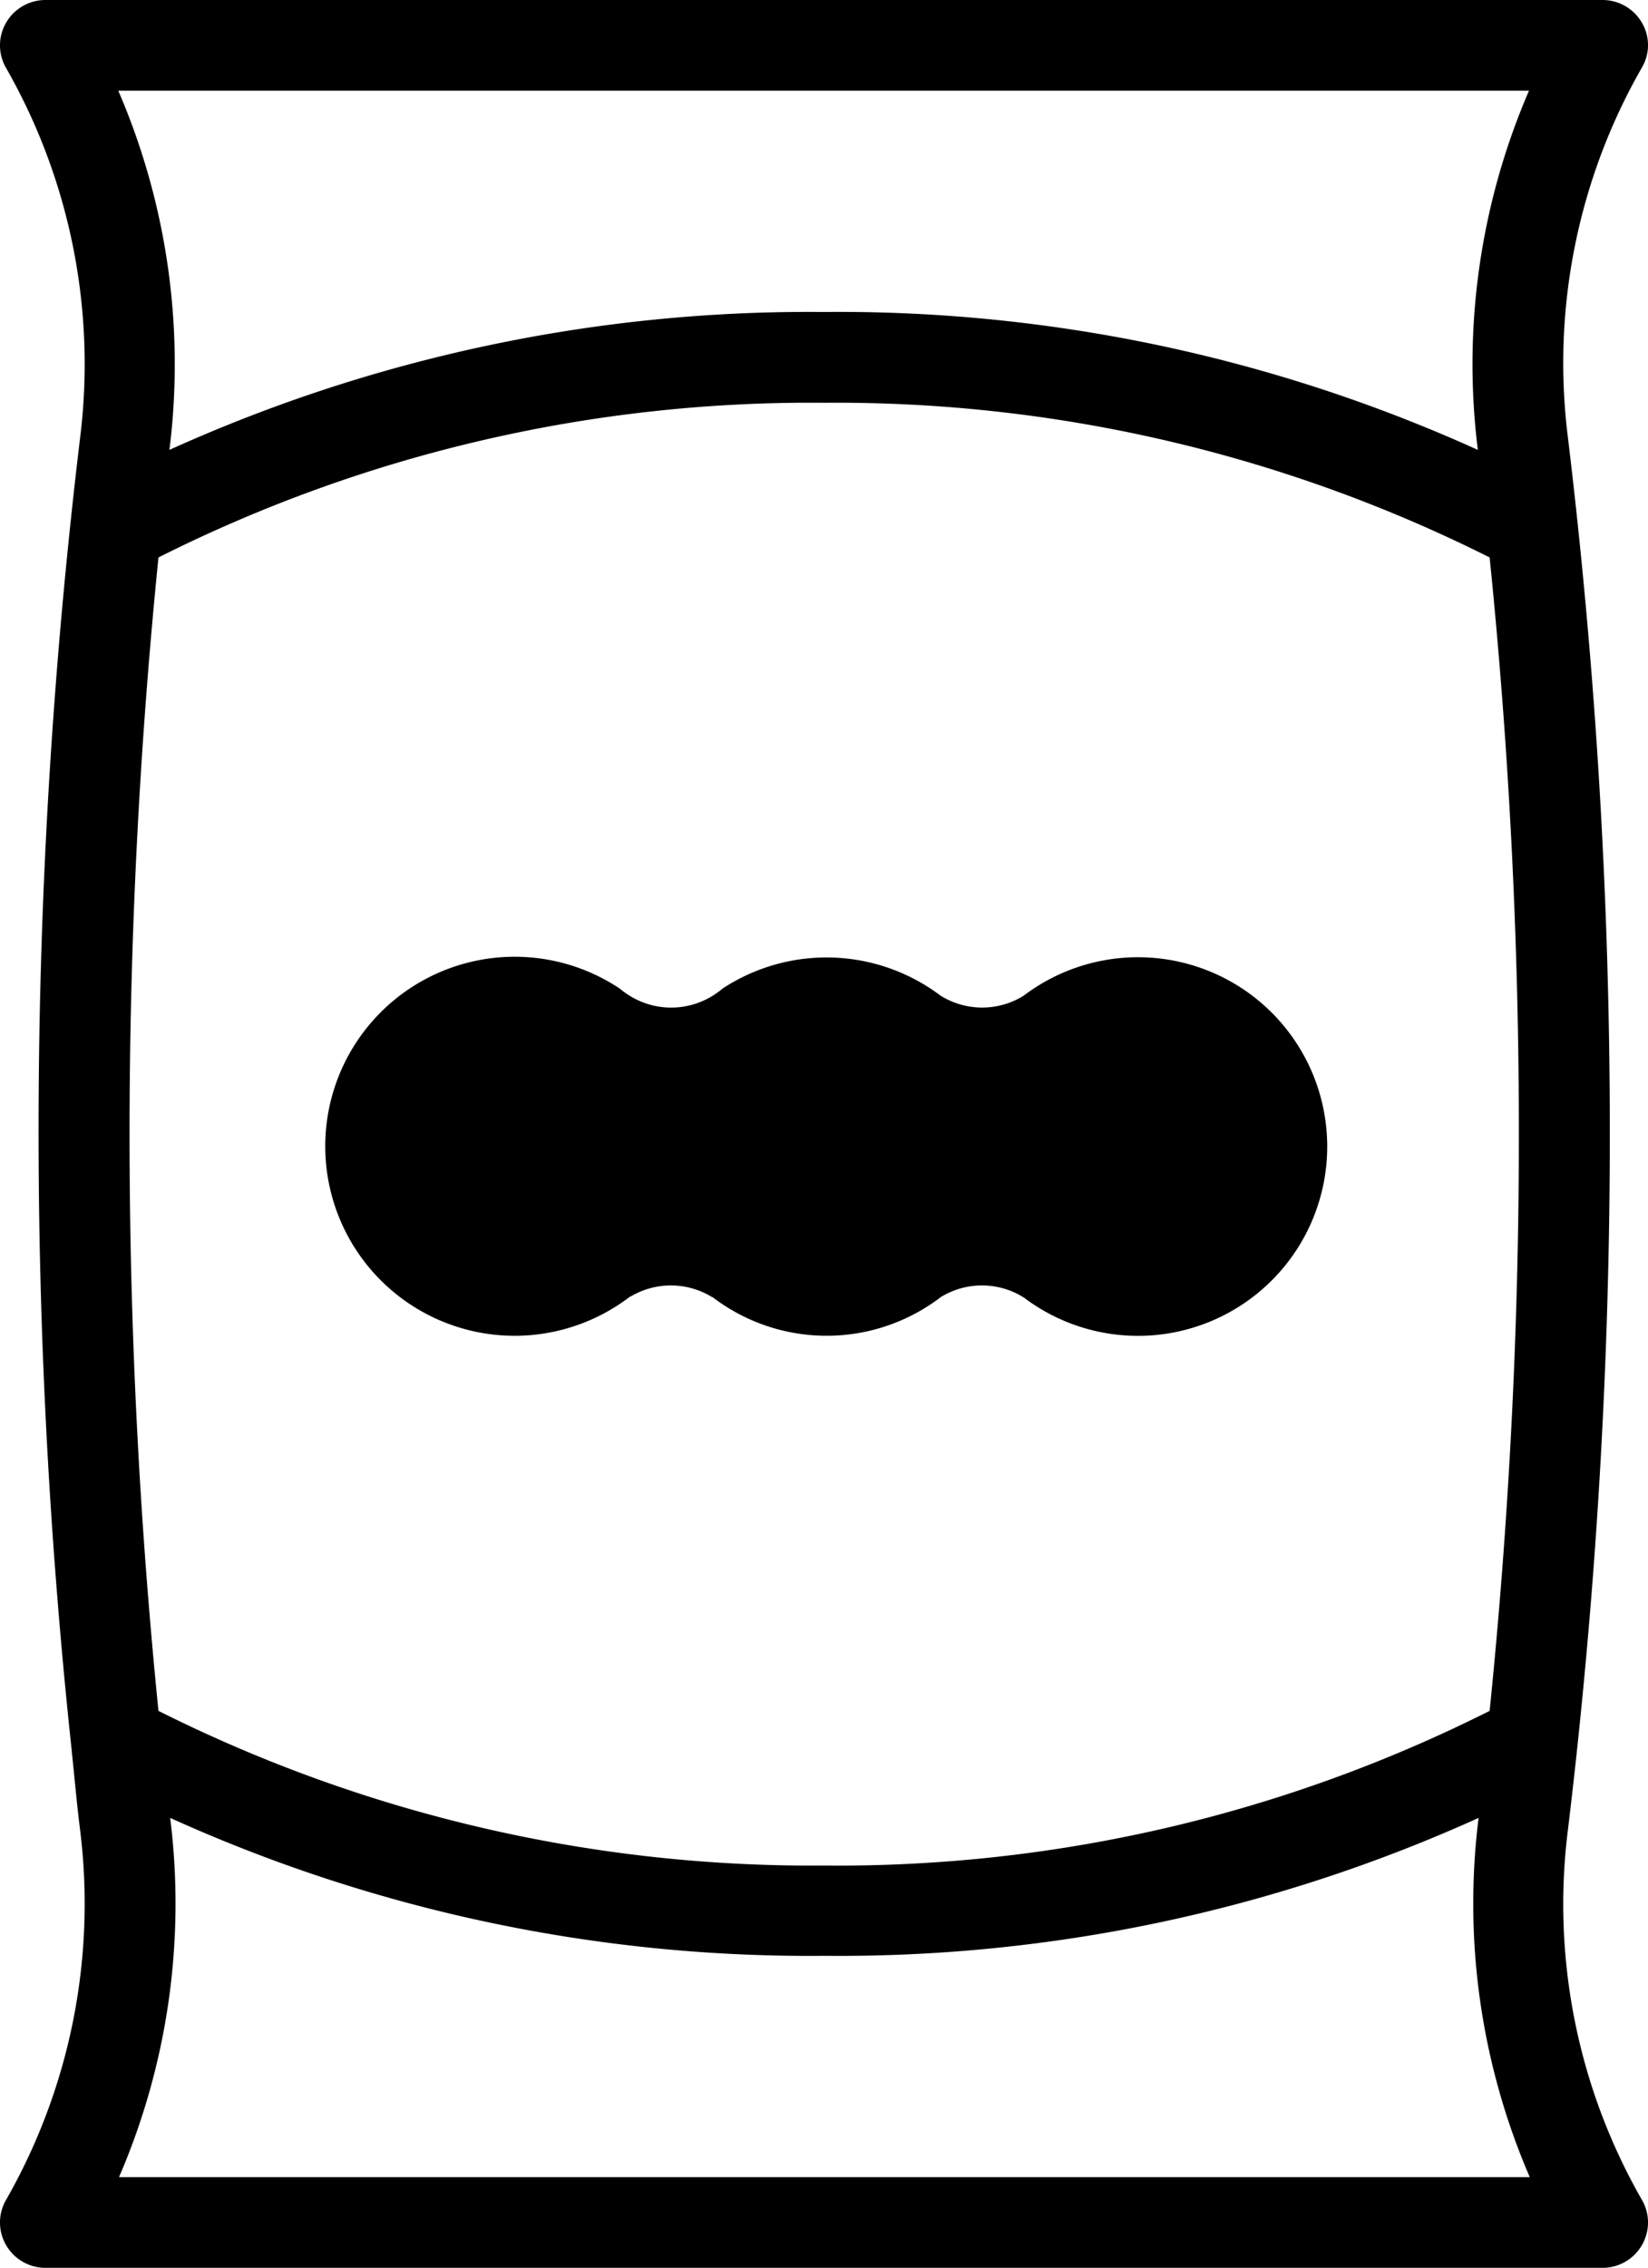
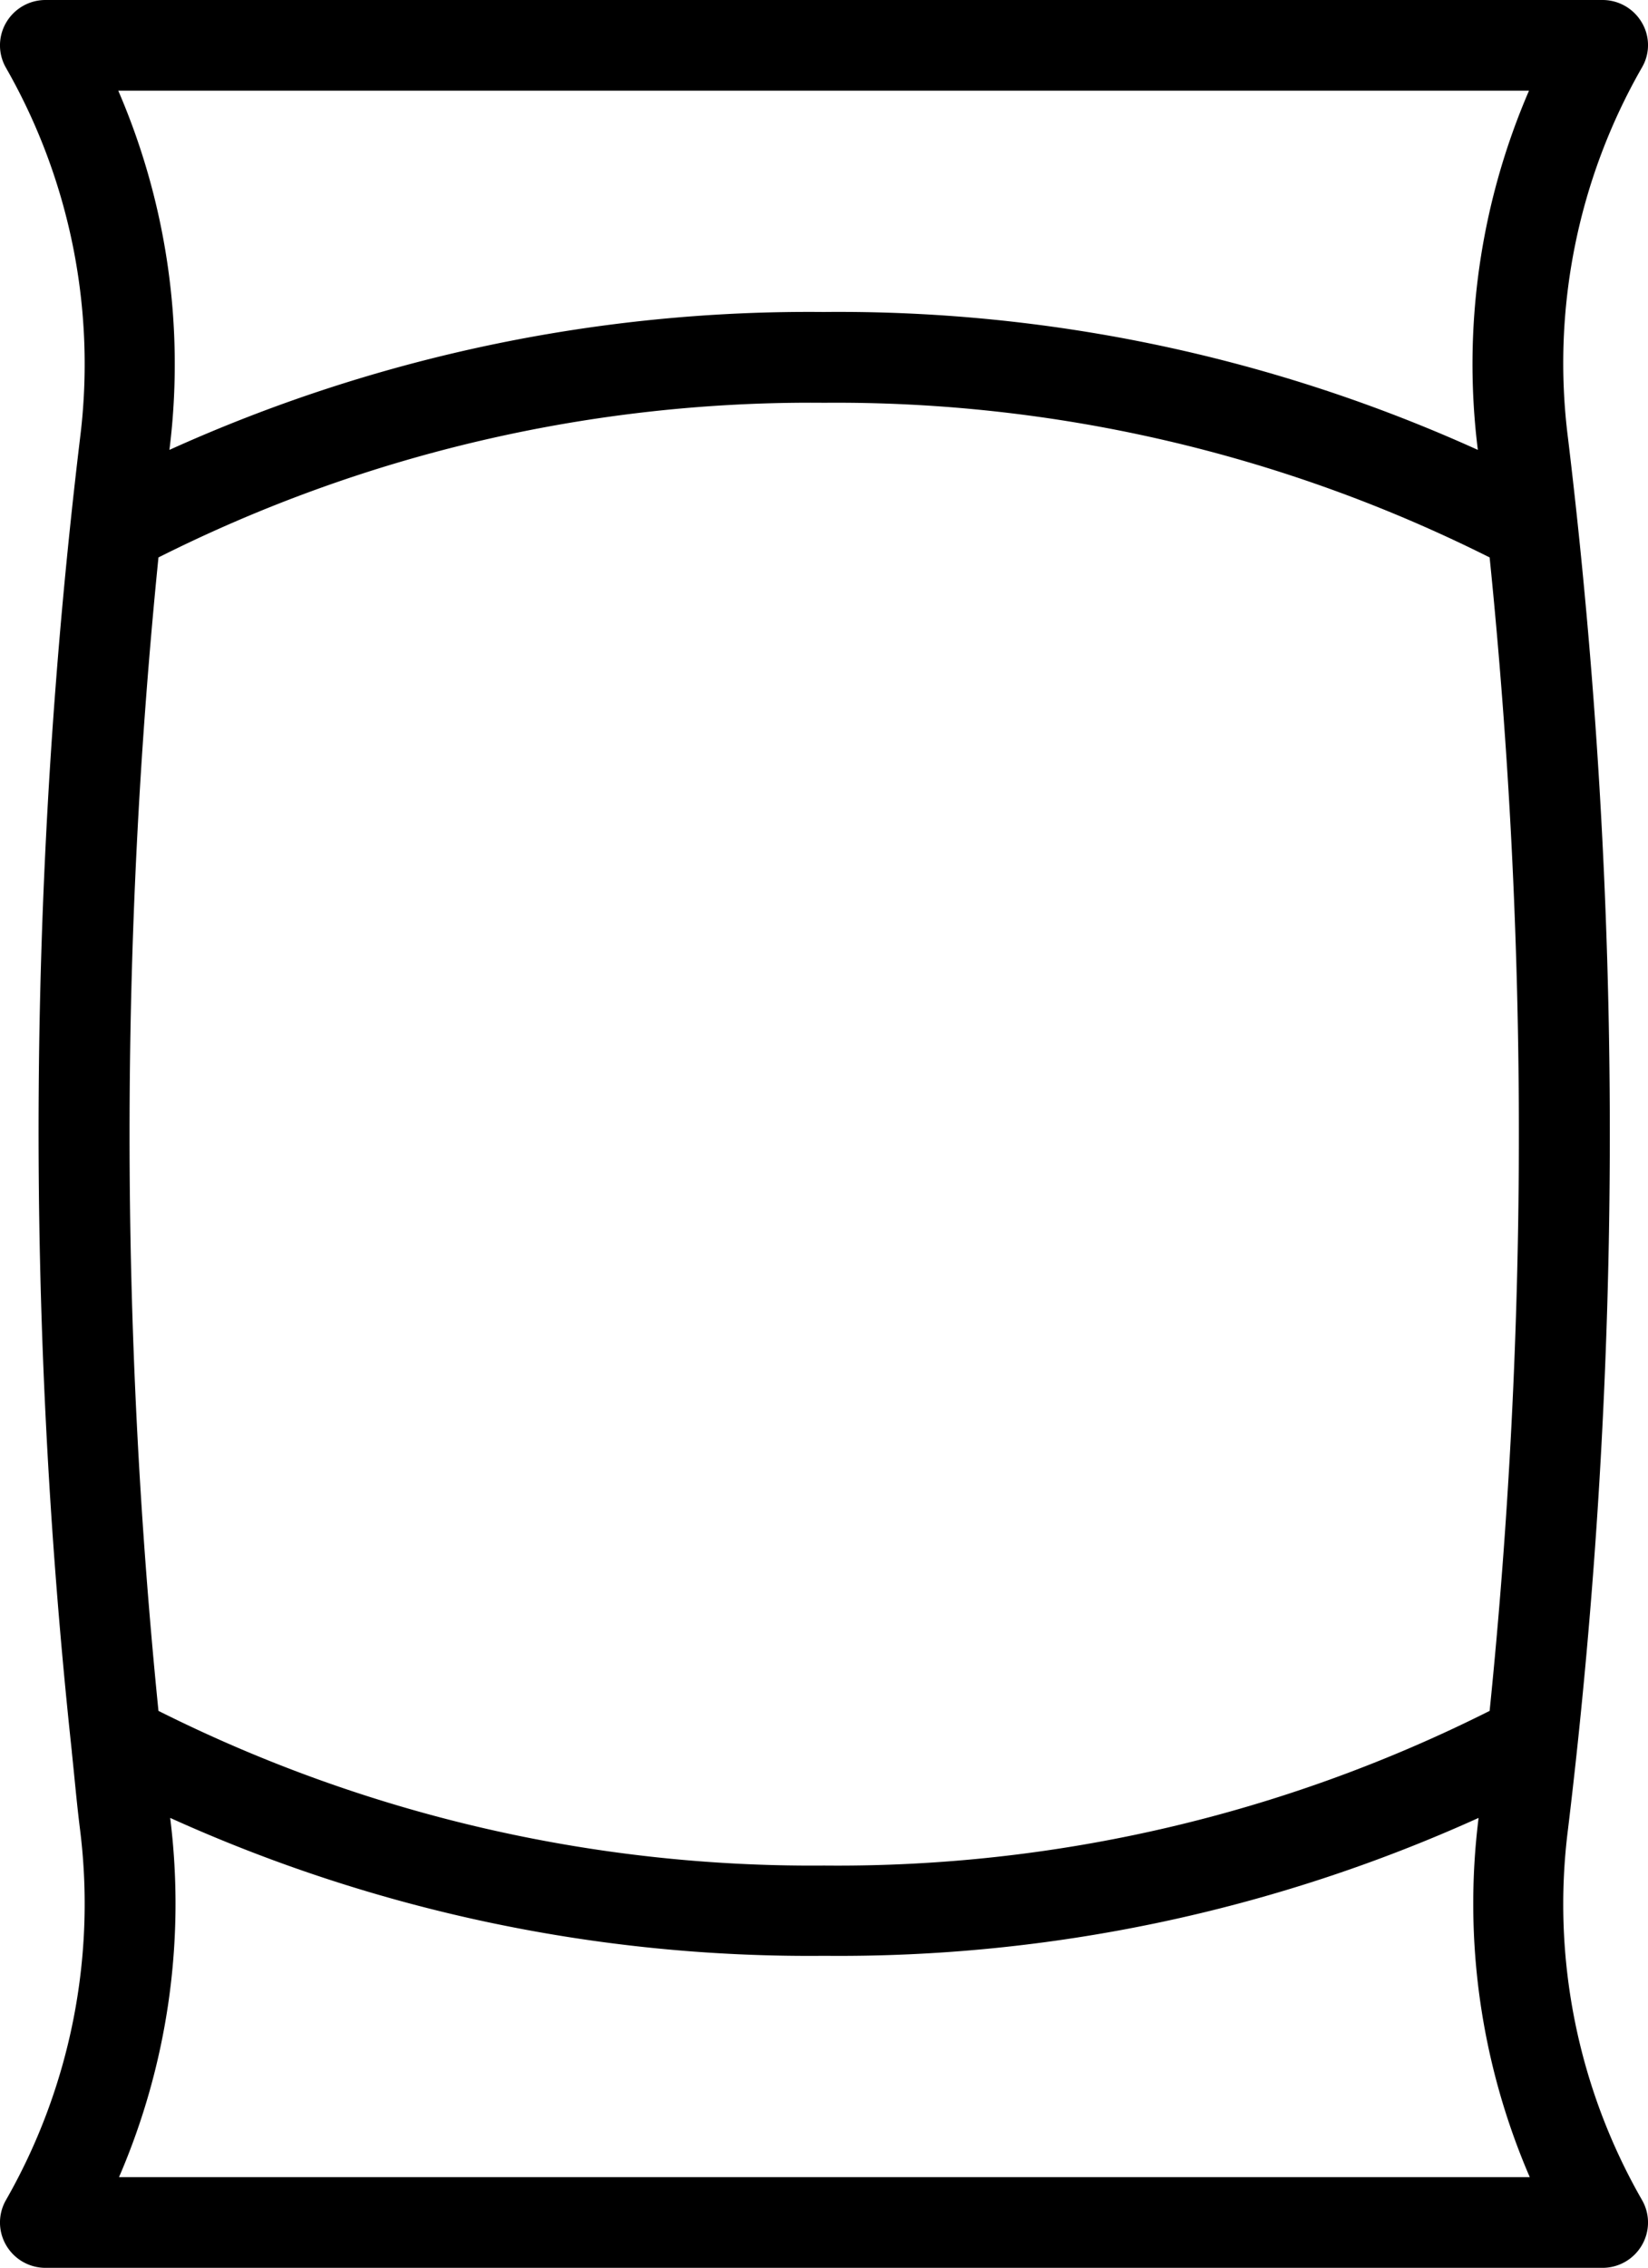
<svg xmlns="http://www.w3.org/2000/svg" width="72.052" height="99.109" viewBox="0 0 72.052 99.109">
  <g id="Group_338" data-name="Group 338" transform="translate(-429 -4872)">
    <g id="bag_13218081" transform="translate(417.175 4867)">
      <path id="Path_1065" data-name="Path 1065" d="M83.61,5.991A1.989,1.989,0,0,0,81.885,5H13.817a1.989,1.989,0,0,0-1.725.991,1.969,1.969,0,0,0,0,1.982,26.087,26.087,0,0,1,3.231,16.194,253.672,253.672,0,0,0-.357,57.384v.02c.119,1.13.218,2.26.357,3.37a26.087,26.087,0,0,1-3.231,16.194,1.969,1.969,0,0,0,0,1.982,1.989,1.989,0,0,0,1.725.991H81.885a1.989,1.989,0,0,0,1.725-.991,1.969,1.969,0,0,0,0-1.982,25.98,25.98,0,0,1-3.231-16.194,253.562,253.562,0,0,0,0-60.794A25.98,25.98,0,0,1,83.61,7.953a1.933,1.933,0,0,0,0-1.962ZM18.753,29.361a63.462,63.462,0,0,1,29.1-6.759,63.714,63.714,0,0,1,29.1,6.759,249.06,249.06,0,0,1,0,50.407,63.462,63.462,0,0,1-29.1,6.759,63.714,63.714,0,0,1-29.1-6.759A251.975,251.975,0,0,1,18.753,29.361Zm59.922-20.4a30.149,30.149,0,0,0-2.24,15.679v.02a67.732,67.732,0,0,0-28.6-6.026,67.8,67.8,0,0,0-28.6,6.026v-.02a30.15,30.15,0,0,0-2.24-15.679ZM17.028,100.145a30.149,30.149,0,0,0,2.24-15.679v-.02a67.732,67.732,0,0,0,28.6,6.026,67.8,67.8,0,0,0,28.6-6.026v.02a30.149,30.149,0,0,0,2.24,15.679Z" transform="translate(0)" />
    </g>
-     <path id="Path_1066" data-name="Path 1066" d="M178.082,98.814a8.282,8.282,0,1,0-13.4.507c-.023-.03-.053-.055-.076-.084a3.436,3.436,0,0,1-.026,3.644c.022-.028.049-.052.072-.081a8.214,8.214,0,0,0-.045,10.039,3.434,3.434,0,0,1-.027,3.642l0,0a8.273,8.273,0,1,0,13.177-.047.121.121,0,0,0,.013.014,3.433,3.433,0,0,1,.021-3.634,8.279,8.279,0,0,0,.3-9.515,3.533,3.533,0,0,1-.323-.448A3.436,3.436,0,0,1,177.8,99.2a3.476,3.476,0,0,1,.284-.389m-11.61,15.837a.051.051,0,0,0,.01-.008h0l-.011.008m0-13.6a.026.026,0,0,0,.008-.007h0a.039.039,0,0,1-.01.007m9.422,13.593,0,0c.013.01.024.022.037.031l-.039-.029" transform="translate(357.293 5093.292) rotate(-90)" />
  </g>
</svg>